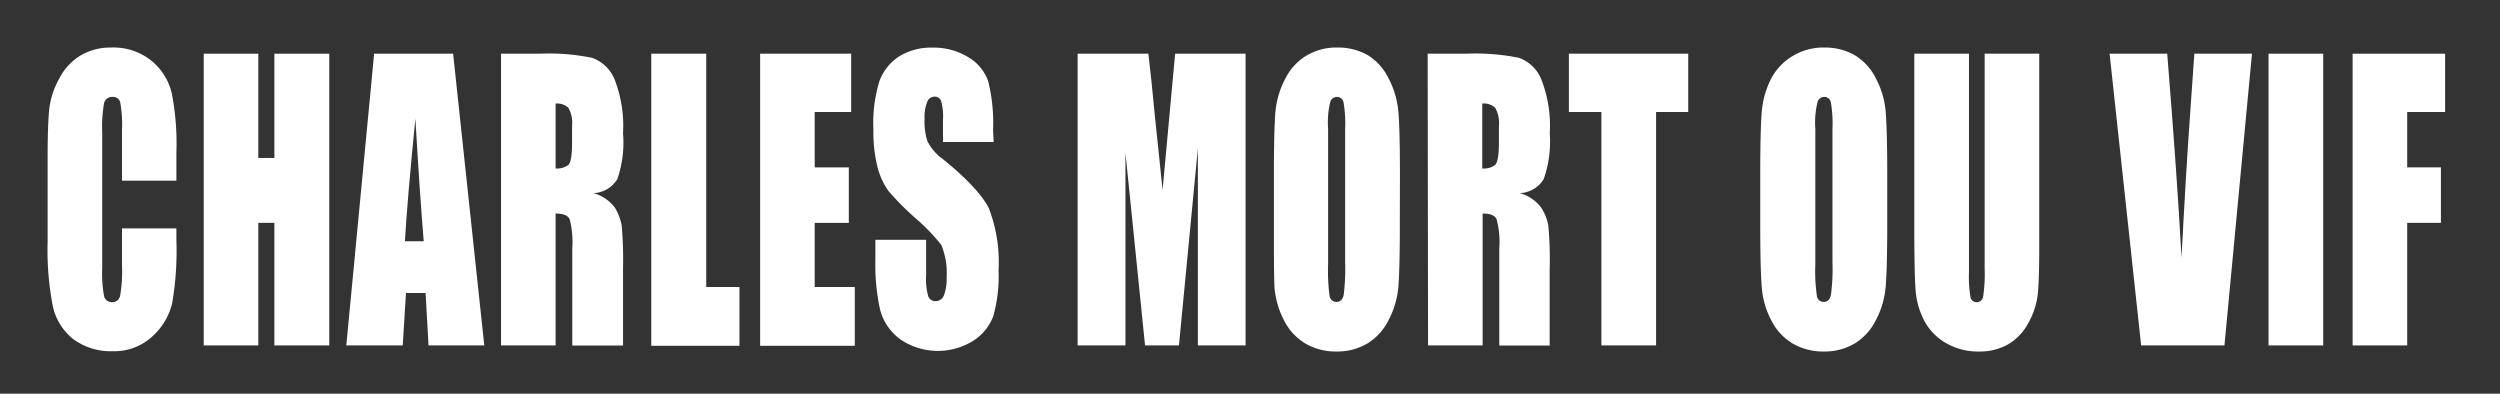
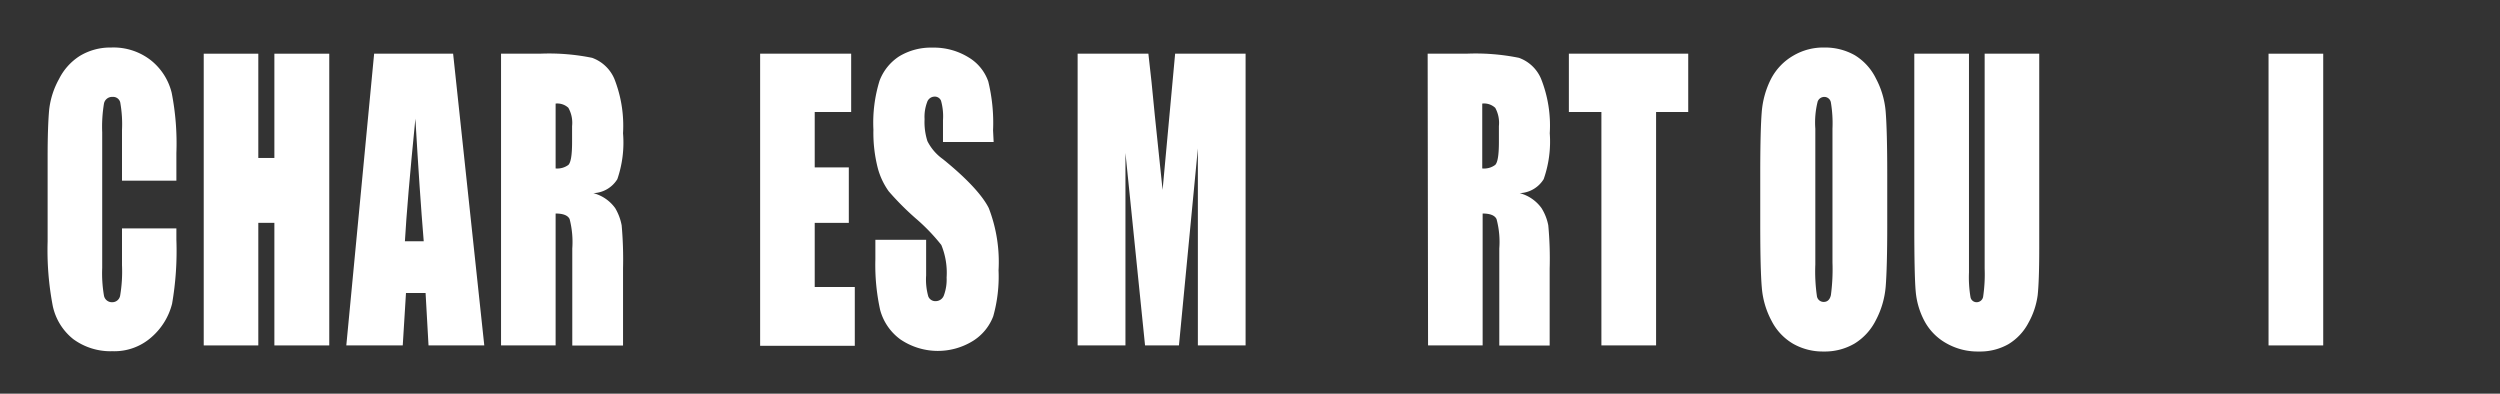
<svg xmlns="http://www.w3.org/2000/svg" id="Layer_1" data-name="Layer 1" viewBox="0 0 255.12 40.17">
  <rect x="0" y="0" width="255.12" height="40.17" fill="#333333" stroke="none" />
  <defs>
    <style>.cls-1{fill:#fff;}</style>
  </defs>
  <title>Artboard 1</title>
  <path class="cls-1" d="M18,18.44H12.45V13.27a12.63,12.63,0,0,0-.18-2.82.74.74,0,0,0-.78-.56.84.84,0,0,0-.88.68,14.59,14.59,0,0,0-.18,2.94V27.34a13.6,13.6,0,0,0,.18,2.83.82.82,0,0,0,.84.67.81.81,0,0,0,.81-.67,14.75,14.75,0,0,0,.19-3.11V23.31H18v1.16A31.67,31.67,0,0,1,17.56,31a6.69,6.69,0,0,1-2.08,3.39,5.7,5.7,0,0,1-4,1.45,6.42,6.42,0,0,1-4-1.23,5.89,5.89,0,0,1-2.1-3.41,30.3,30.3,0,0,1-.52-6.56V16c0-2.15.06-3.76.16-4.83a8.32,8.32,0,0,1,1-3.1A5.92,5.92,0,0,1,8.14,5.71a6,6,0,0,1,3.21-.86,6.18,6.18,0,0,1,4.07,1.32,6.09,6.09,0,0,1,2.1,3.3A26.79,26.79,0,0,1,18,15.61Z" />
  <path class="cls-1" d="M33.6,5.48V35.25H28V22.74H26.36V35.25H20.79V5.48h5.57V16.12H28V5.48Z" />
  <path class="cls-1" d="M46.24,5.48l3.18,29.77H43.73l-.3-5.35h-2l-.33,5.35H35.34L38.18,5.48Zm-3,19.14q-.42-5.06-.85-12.51c-.57,5.71-.92,9.87-1.07,12.51Z" />
  <path class="cls-1" d="M51.13,5.48h3.95a22,22,0,0,1,5.34.42A3.91,3.91,0,0,1,62.7,8.06a13.09,13.09,0,0,1,.88,5.54A11.5,11.5,0,0,1,63,18.28a3,3,0,0,1-2.45,1.43,4,4,0,0,1,2.23,1.53A5.37,5.37,0,0,1,63.44,23a39.13,39.13,0,0,1,.14,4.41v7.85H58.4V25.36a9.37,9.37,0,0,0-.27-3c-.18-.38-.66-.57-1.43-.57V35.25H51.13Zm5.57,5.09v6.62A1.9,1.9,0,0,0,58,16.83c.25-.24.38-1,.38-2.32V12.87A3.13,3.13,0,0,0,58,11,1.66,1.66,0,0,0,56.7,10.57Z" />
-   <path class="cls-1" d="M72.07,5.48V29.29h3.39v6h-9V5.48Z" />
  <path class="cls-1" d="M77.57,5.48h9.29v5.95H83.14v5.65h3.48v5.66H83.14v6.55h4.09v6H77.57Z" />
  <path class="cls-1" d="M101.4,14.49H96.23V12.28a5.93,5.93,0,0,0-.2-2,.68.68,0,0,0-.66-.42.81.81,0,0,0-.76.57,4.27,4.27,0,0,0-.26,1.73,6.41,6.41,0,0,0,.29,2.24,5,5,0,0,0,1.57,1.83c2.48,2,4.05,3.72,4.69,5a15.23,15.23,0,0,1,1,6.35,15,15,0,0,1-.54,4.69,5.1,5.1,0,0,1-2.07,2.52,6.81,6.81,0,0,1-7.4-.15,5.48,5.48,0,0,1-2.07-3,21.31,21.31,0,0,1-.49-5.17v-2h5.18v3.63a6.34,6.34,0,0,0,.22,2.15.77.77,0,0,0,.77.48.89.89,0,0,0,.83-.61,4.66,4.66,0,0,0,.27-1.8A7.45,7.45,0,0,0,96.06,25a19.47,19.47,0,0,0-2.61-2.71,28.24,28.24,0,0,1-2.76-2.77,7.29,7.29,0,0,1-1.12-2.39,14.55,14.55,0,0,1-.44-3.9,14.51,14.51,0,0,1,.63-5,5.12,5.12,0,0,1,2-2.48,6.25,6.25,0,0,1,3.39-.89,6.74,6.74,0,0,1,3.7,1,4.64,4.64,0,0,1,2,2.45,17.78,17.78,0,0,1,.49,5Z" />
  <path class="cls-1" d="M127.11,5.48V35.25h-4.87V15.15l-1.93,20.1h-3.46l-2-19.64V35.25h-4.88V5.48h7.22q.32,2.68.66,6.33l.79,7.57,1.28-13.9Z" />
-   <path class="cls-1" d="M142.85,22.91q0,4.48-.15,6.35a8.92,8.92,0,0,1-1,3.41,5.81,5.81,0,0,1-2.16,2.38,6,6,0,0,1-3.18.82,6.12,6.12,0,0,1-3.09-.78,5.76,5.76,0,0,1-2.21-2.34,8.93,8.93,0,0,1-1-3.4C130,28.12,130,26,130,22.91V17.82c0-3,.05-5.11.15-6.36a9,9,0,0,1,1-3.41,5.78,5.78,0,0,1,2.16-2.37,6,6,0,0,1,3.18-.83,6.12,6.12,0,0,1,3.09.78A5.72,5.72,0,0,1,141.7,8a8.88,8.88,0,0,1,1,3.4c.11,1.23.16,3.37.16,6.44Zm-5.58-9.78a12.82,12.82,0,0,0-.16-2.66.68.68,0,0,0-.68-.58.73.73,0,0,0-.67.47,8.86,8.86,0,0,0-.23,2.77V27a19.19,19.19,0,0,0,.15,3.2.7.7,0,0,0,.71.61c.38,0,.62-.24.73-.7a21.62,21.62,0,0,0,.15-3.33Z" />
  <path class="cls-1" d="M145.69,5.48h3.94A22.16,22.16,0,0,1,155,5.9a3.86,3.86,0,0,1,2.27,2.16,12.93,12.93,0,0,1,.88,5.54,11.55,11.55,0,0,1-.62,4.68,3,3,0,0,1-2.45,1.43,4,4,0,0,1,2.23,1.53A5.11,5.11,0,0,1,158,23a36.68,36.68,0,0,1,.14,4.41v7.85H153V25.36a9,9,0,0,0-.28-3c-.18-.38-.65-.57-1.42-.57V35.25h-5.57Zm5.57,5.09v6.62a1.9,1.9,0,0,0,1.32-.36c.25-.24.38-1,.38-2.32V12.87a3.2,3.2,0,0,0-.37-1.86A1.66,1.66,0,0,0,151.26,10.57Z" />
  <path class="cls-1" d="M172.28,5.48v5.95H169V35.25h-5.58V11.43H160.1V5.48Z" />
  <path class="cls-1" d="M192.59,22.91c0,3-.06,5.11-.16,6.35a8.91,8.91,0,0,1-1,3.41,5.88,5.88,0,0,1-2.16,2.38,6,6,0,0,1-3.18.82,6.12,6.12,0,0,1-3.09-.78,5.69,5.69,0,0,1-2.21-2.34,8.59,8.59,0,0,1-1-3.4q-.16-1.84-.16-6.44V17.82c0-3,.05-5.11.15-6.36a9,9,0,0,1,.95-3.41A5.87,5.87,0,0,1,183,5.68a6,6,0,0,1,3.18-.83,6.14,6.14,0,0,1,3.09.78A5.7,5.7,0,0,1,191.43,8a8.72,8.72,0,0,1,1,3.4c.1,1.23.16,3.37.16,6.44ZM187,13.13a12.82,12.82,0,0,0-.16-2.66.68.68,0,0,0-.69-.58.72.72,0,0,0-.66.47,8.73,8.73,0,0,0-.24,2.77V27a17.67,17.67,0,0,0,.16,3.2.69.69,0,0,0,.7.61c.38,0,.63-.24.73-.7a19.89,19.89,0,0,0,.16-3.33Z" />
  <path class="cls-1" d="M208.1,5.48V25.37c0,2.26-.06,3.84-.16,4.76a7.9,7.9,0,0,1-.94,2.81,5.52,5.52,0,0,1-2.06,2.19,5.84,5.84,0,0,1-3,.74,6.44,6.44,0,0,1-3.39-.88,5.65,5.65,0,0,1-2.2-2.3,7.86,7.86,0,0,1-.86-3c-.09-1-.14-3.25-.14-6.61V5.48h5.58V27.8a12.26,12.26,0,0,0,.15,2.49.63.63,0,0,0,.62.55.67.67,0,0,0,.68-.6,15.63,15.63,0,0,0,.15-2.83V5.48Z" />
-   <path class="cls-1" d="M229.81,5.48,227,35.25H218.5L215.28,5.48h5.88q1,12.3,1.46,20.81.44-8.59.92-15.28l.39-5.53Z" />
  <path class="cls-1" d="M237.08,5.48V35.25H231.5V5.48Z" />
-   <path class="cls-1" d="M240.08,5.48h9.44v5.95h-3.87v5.65h3.44v5.66h-3.44V35.25h-5.57Z" />
</svg>